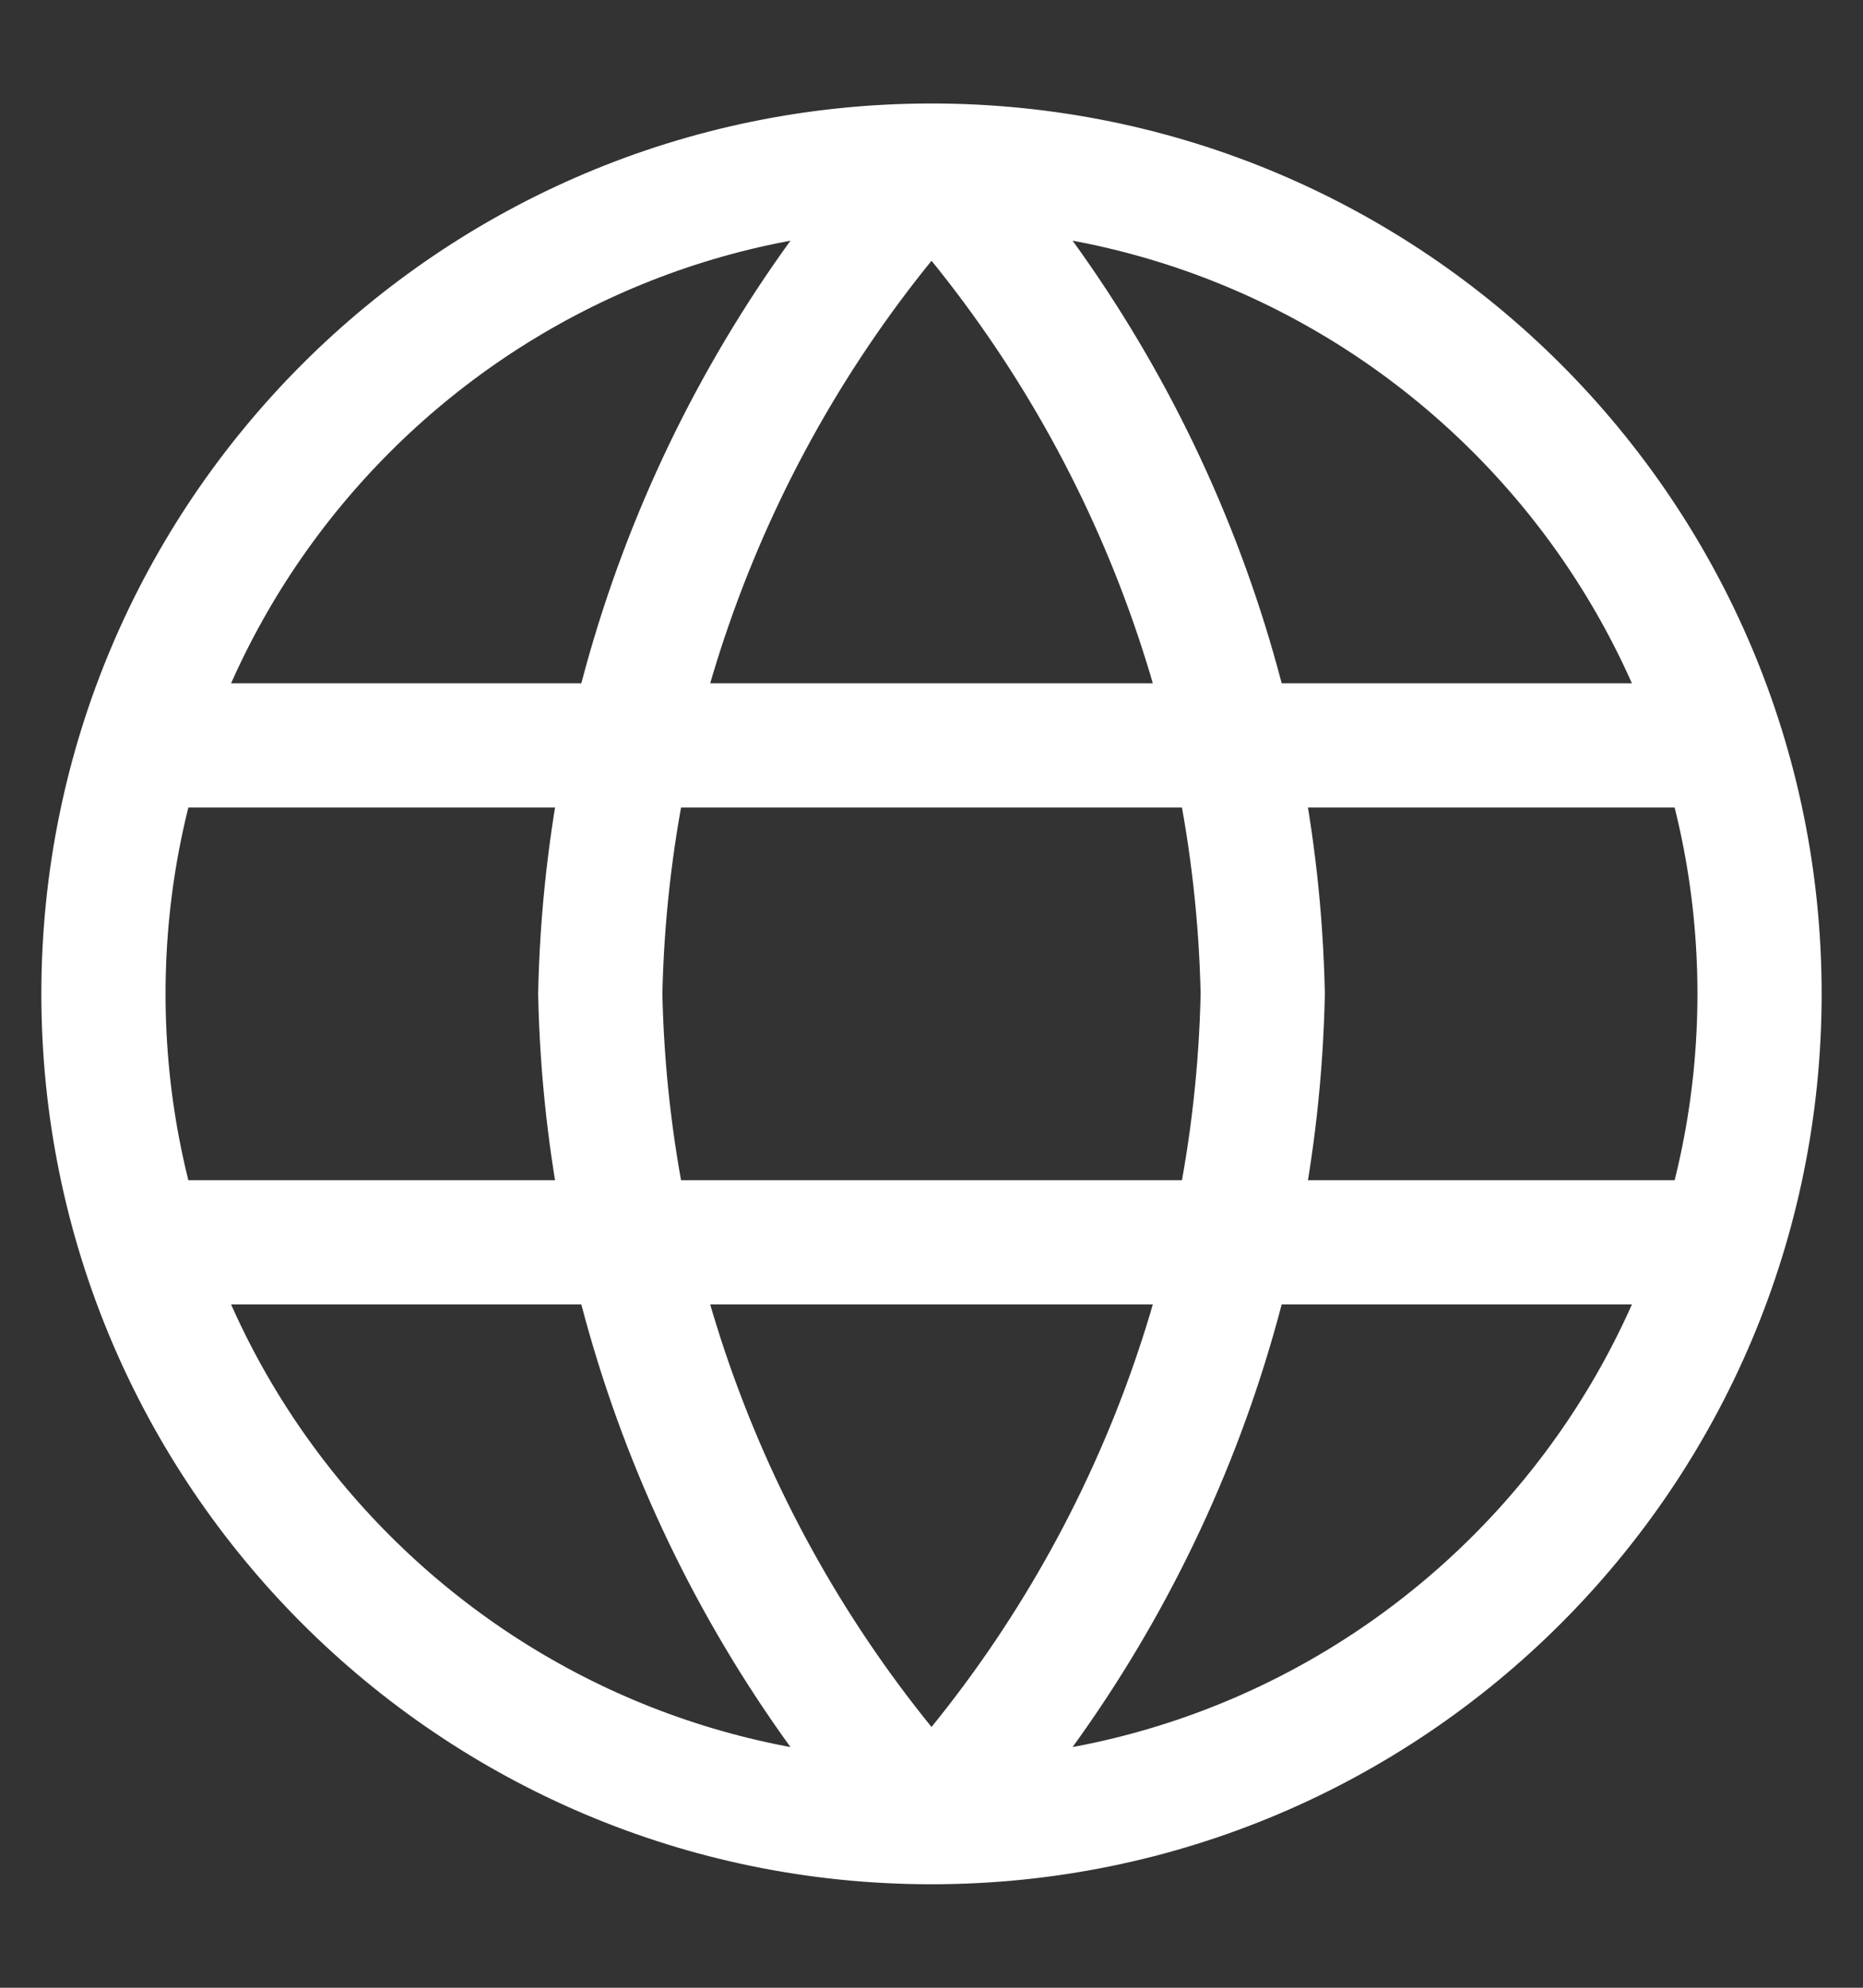
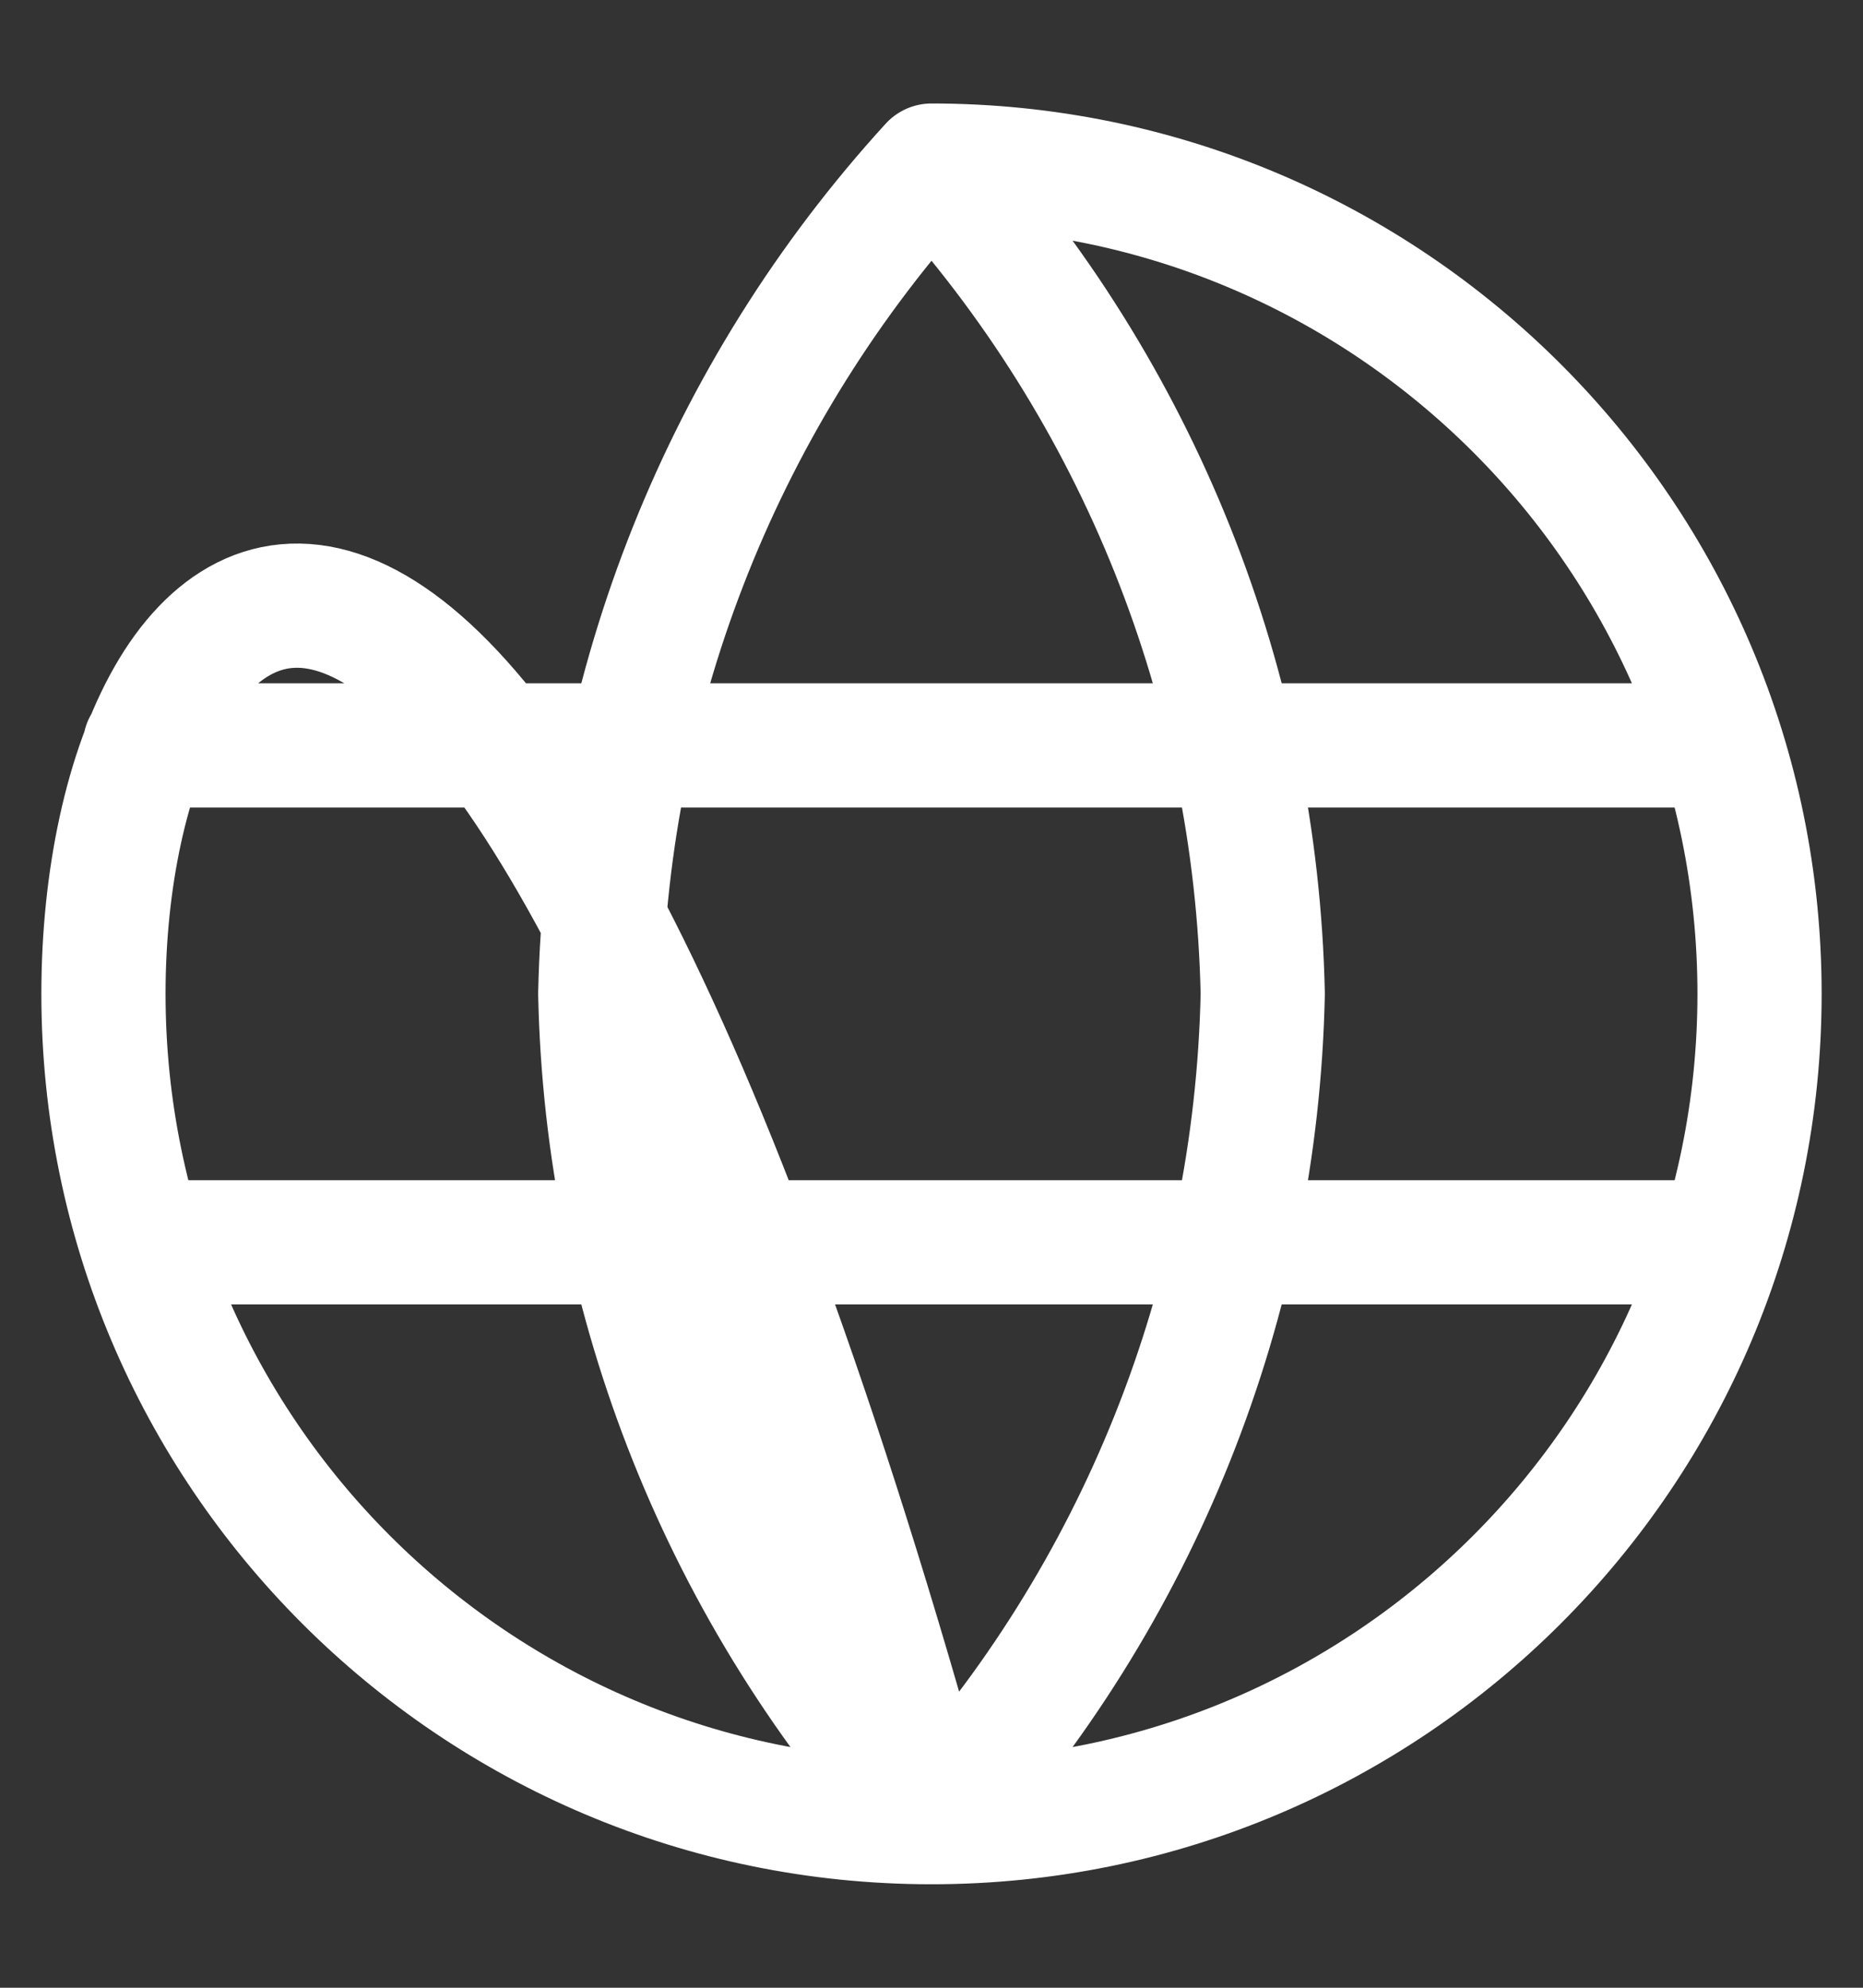
<svg xmlns="http://www.w3.org/2000/svg" width="15" height="16" viewBox="0 0 15 16" fill="none">
  <rect x="0" y="0" width="15" height="16" fill="#333333" stroke="none" />
-   <path d="M7.5 1.333C9.168 3.159 10.115 5.528 10.167 8C10.115 10.472 9.168 12.841 7.5 14.667M7.5 1.333C5.833 3.159 4.885 5.528 4.833 8C4.885 10.472 5.833 12.841 7.5 14.667M7.5 1.333C3.818 1.333 0.833 4.318 0.833 8C0.833 11.682 3.818 14.667 7.5 14.667M7.5 1.333C11.182 1.333 14.167 4.318 14.167 8C14.167 11.682 11.182 14.667 7.5 14.667M1.167 6H13.834M1.167 10H13.834" stroke="white" stroke-linecap="round" stroke-linejoin="round" />
+   <path d="M7.5 1.333C9.168 3.159 10.115 5.528 10.167 8C10.115 10.472 9.168 12.841 7.5 14.667M7.5 1.333C5.833 3.159 4.885 5.528 4.833 8C4.885 10.472 5.833 12.841 7.5 14.667C3.818 1.333 0.833 4.318 0.833 8C0.833 11.682 3.818 14.667 7.5 14.667M7.5 1.333C11.182 1.333 14.167 4.318 14.167 8C14.167 11.682 11.182 14.667 7.5 14.667M1.167 6H13.834M1.167 10H13.834" stroke="white" stroke-linecap="round" stroke-linejoin="round" />
</svg>